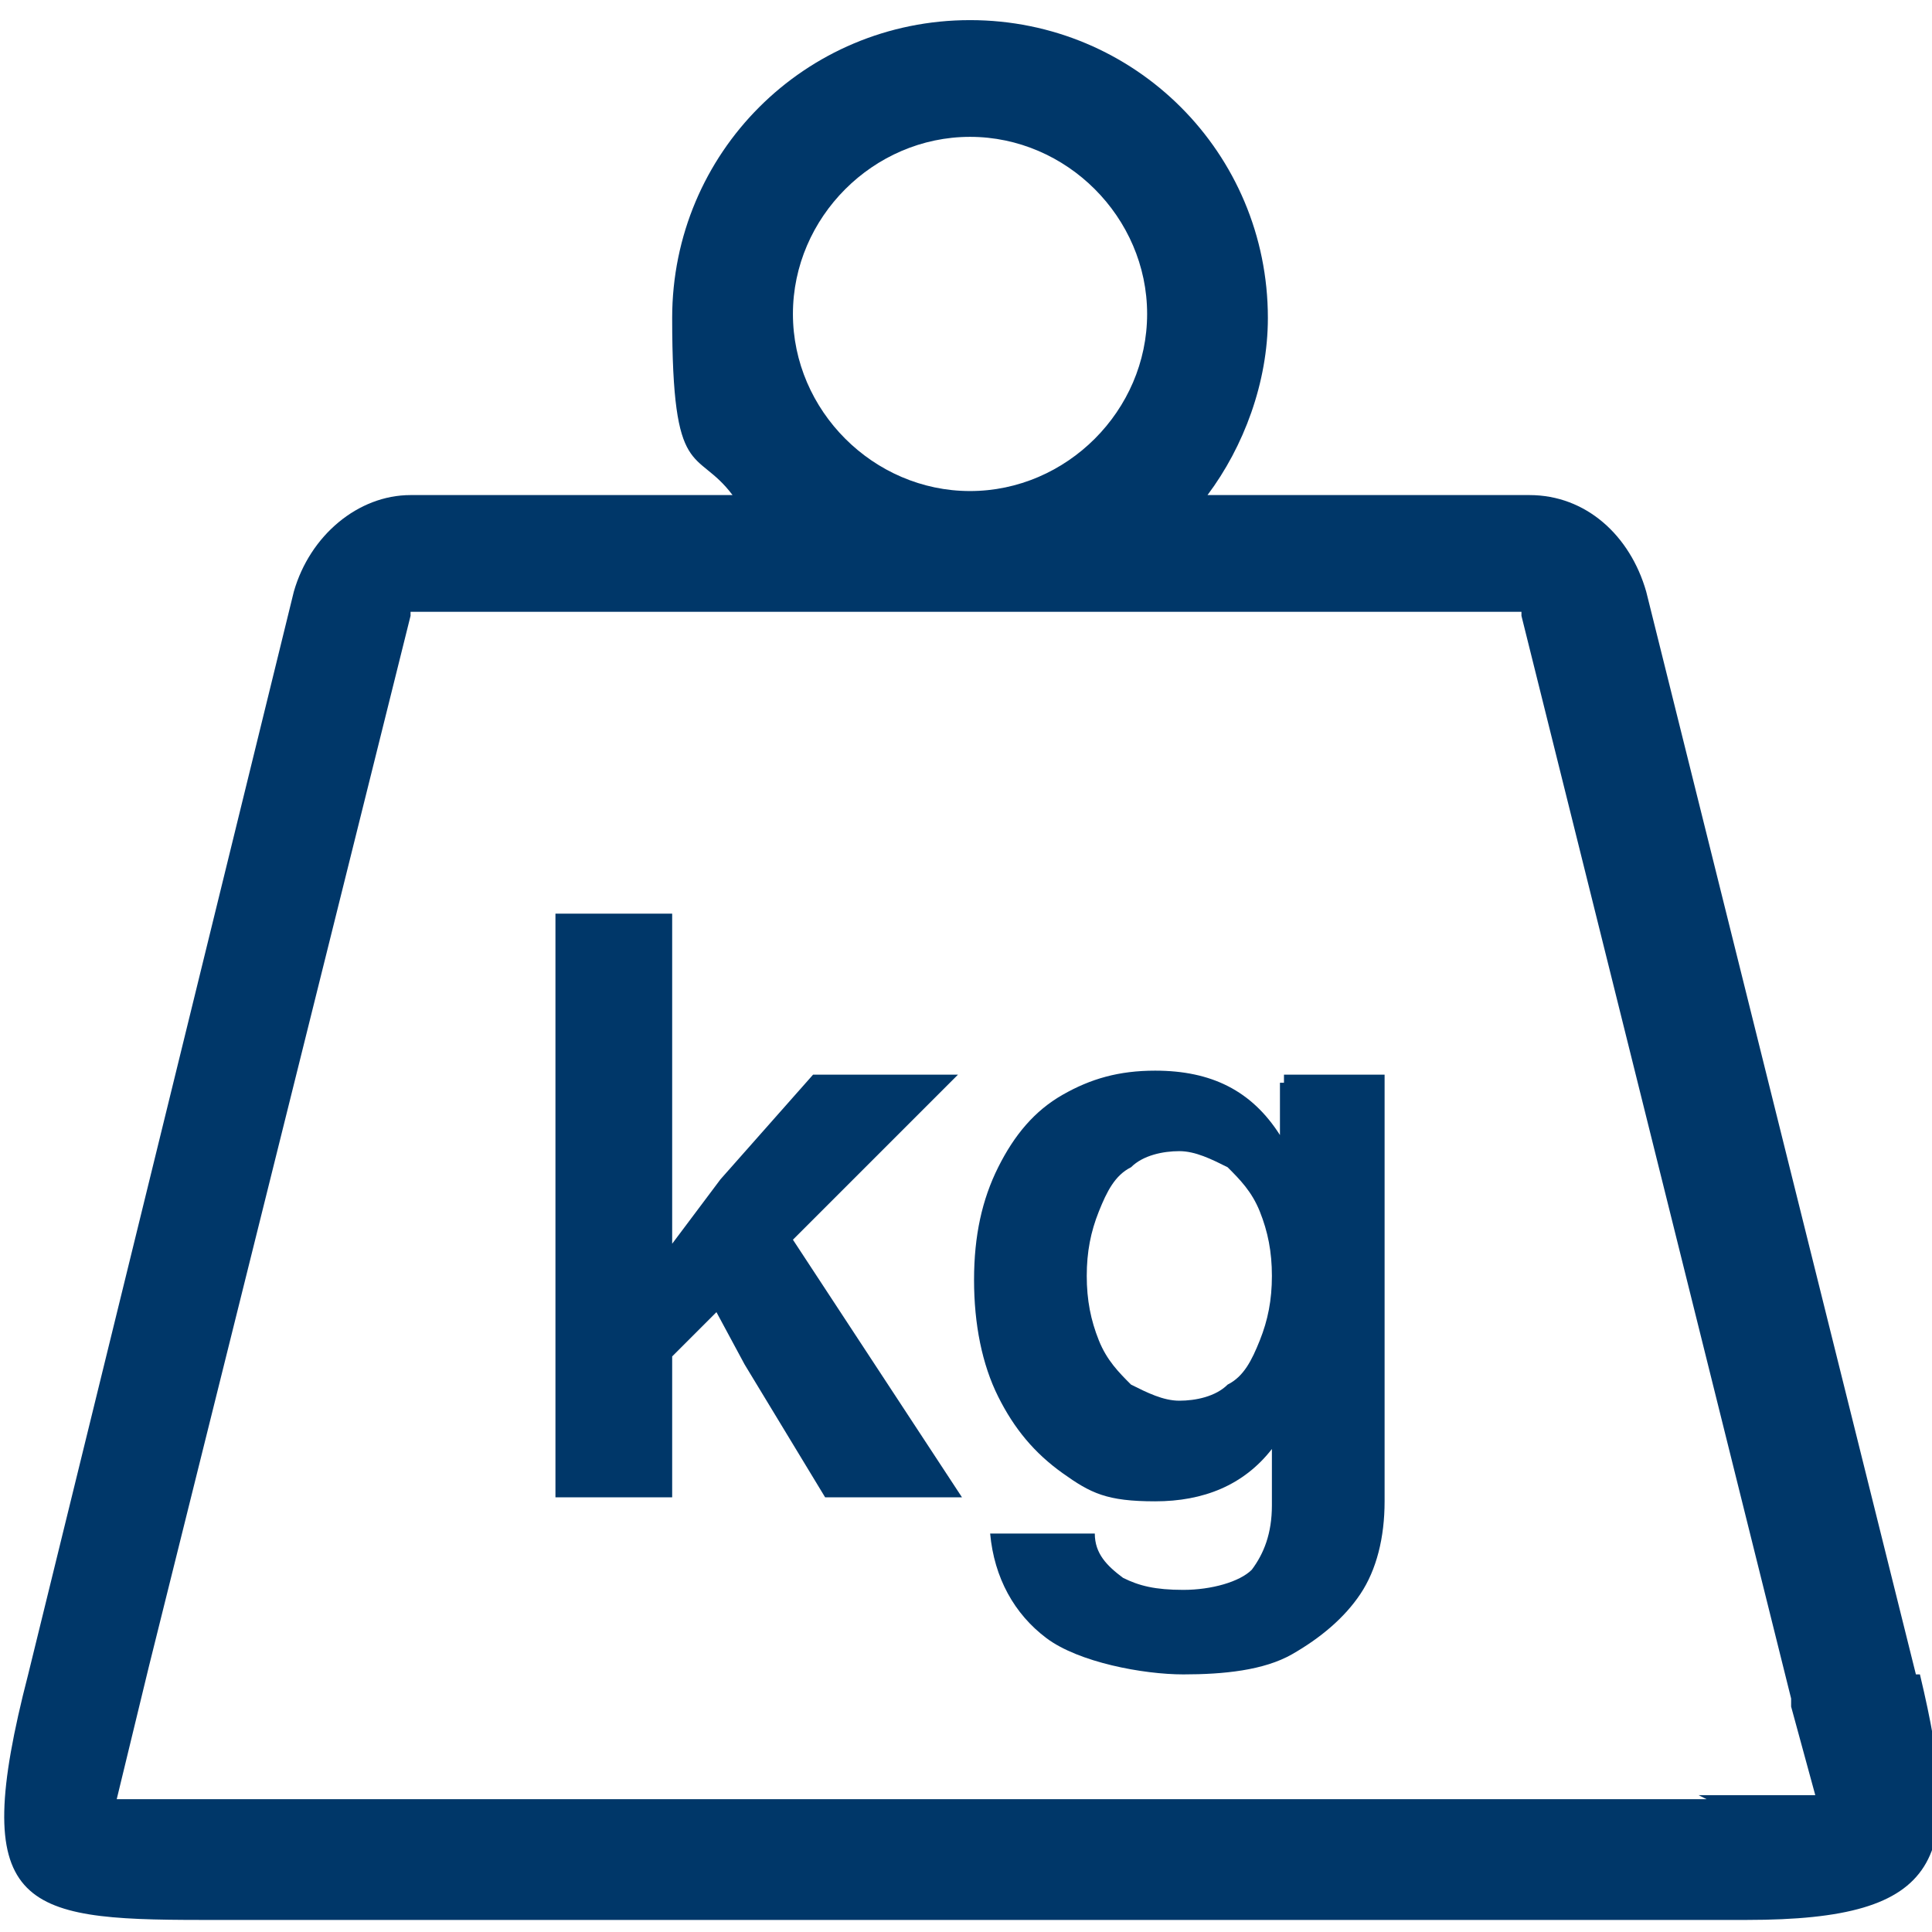
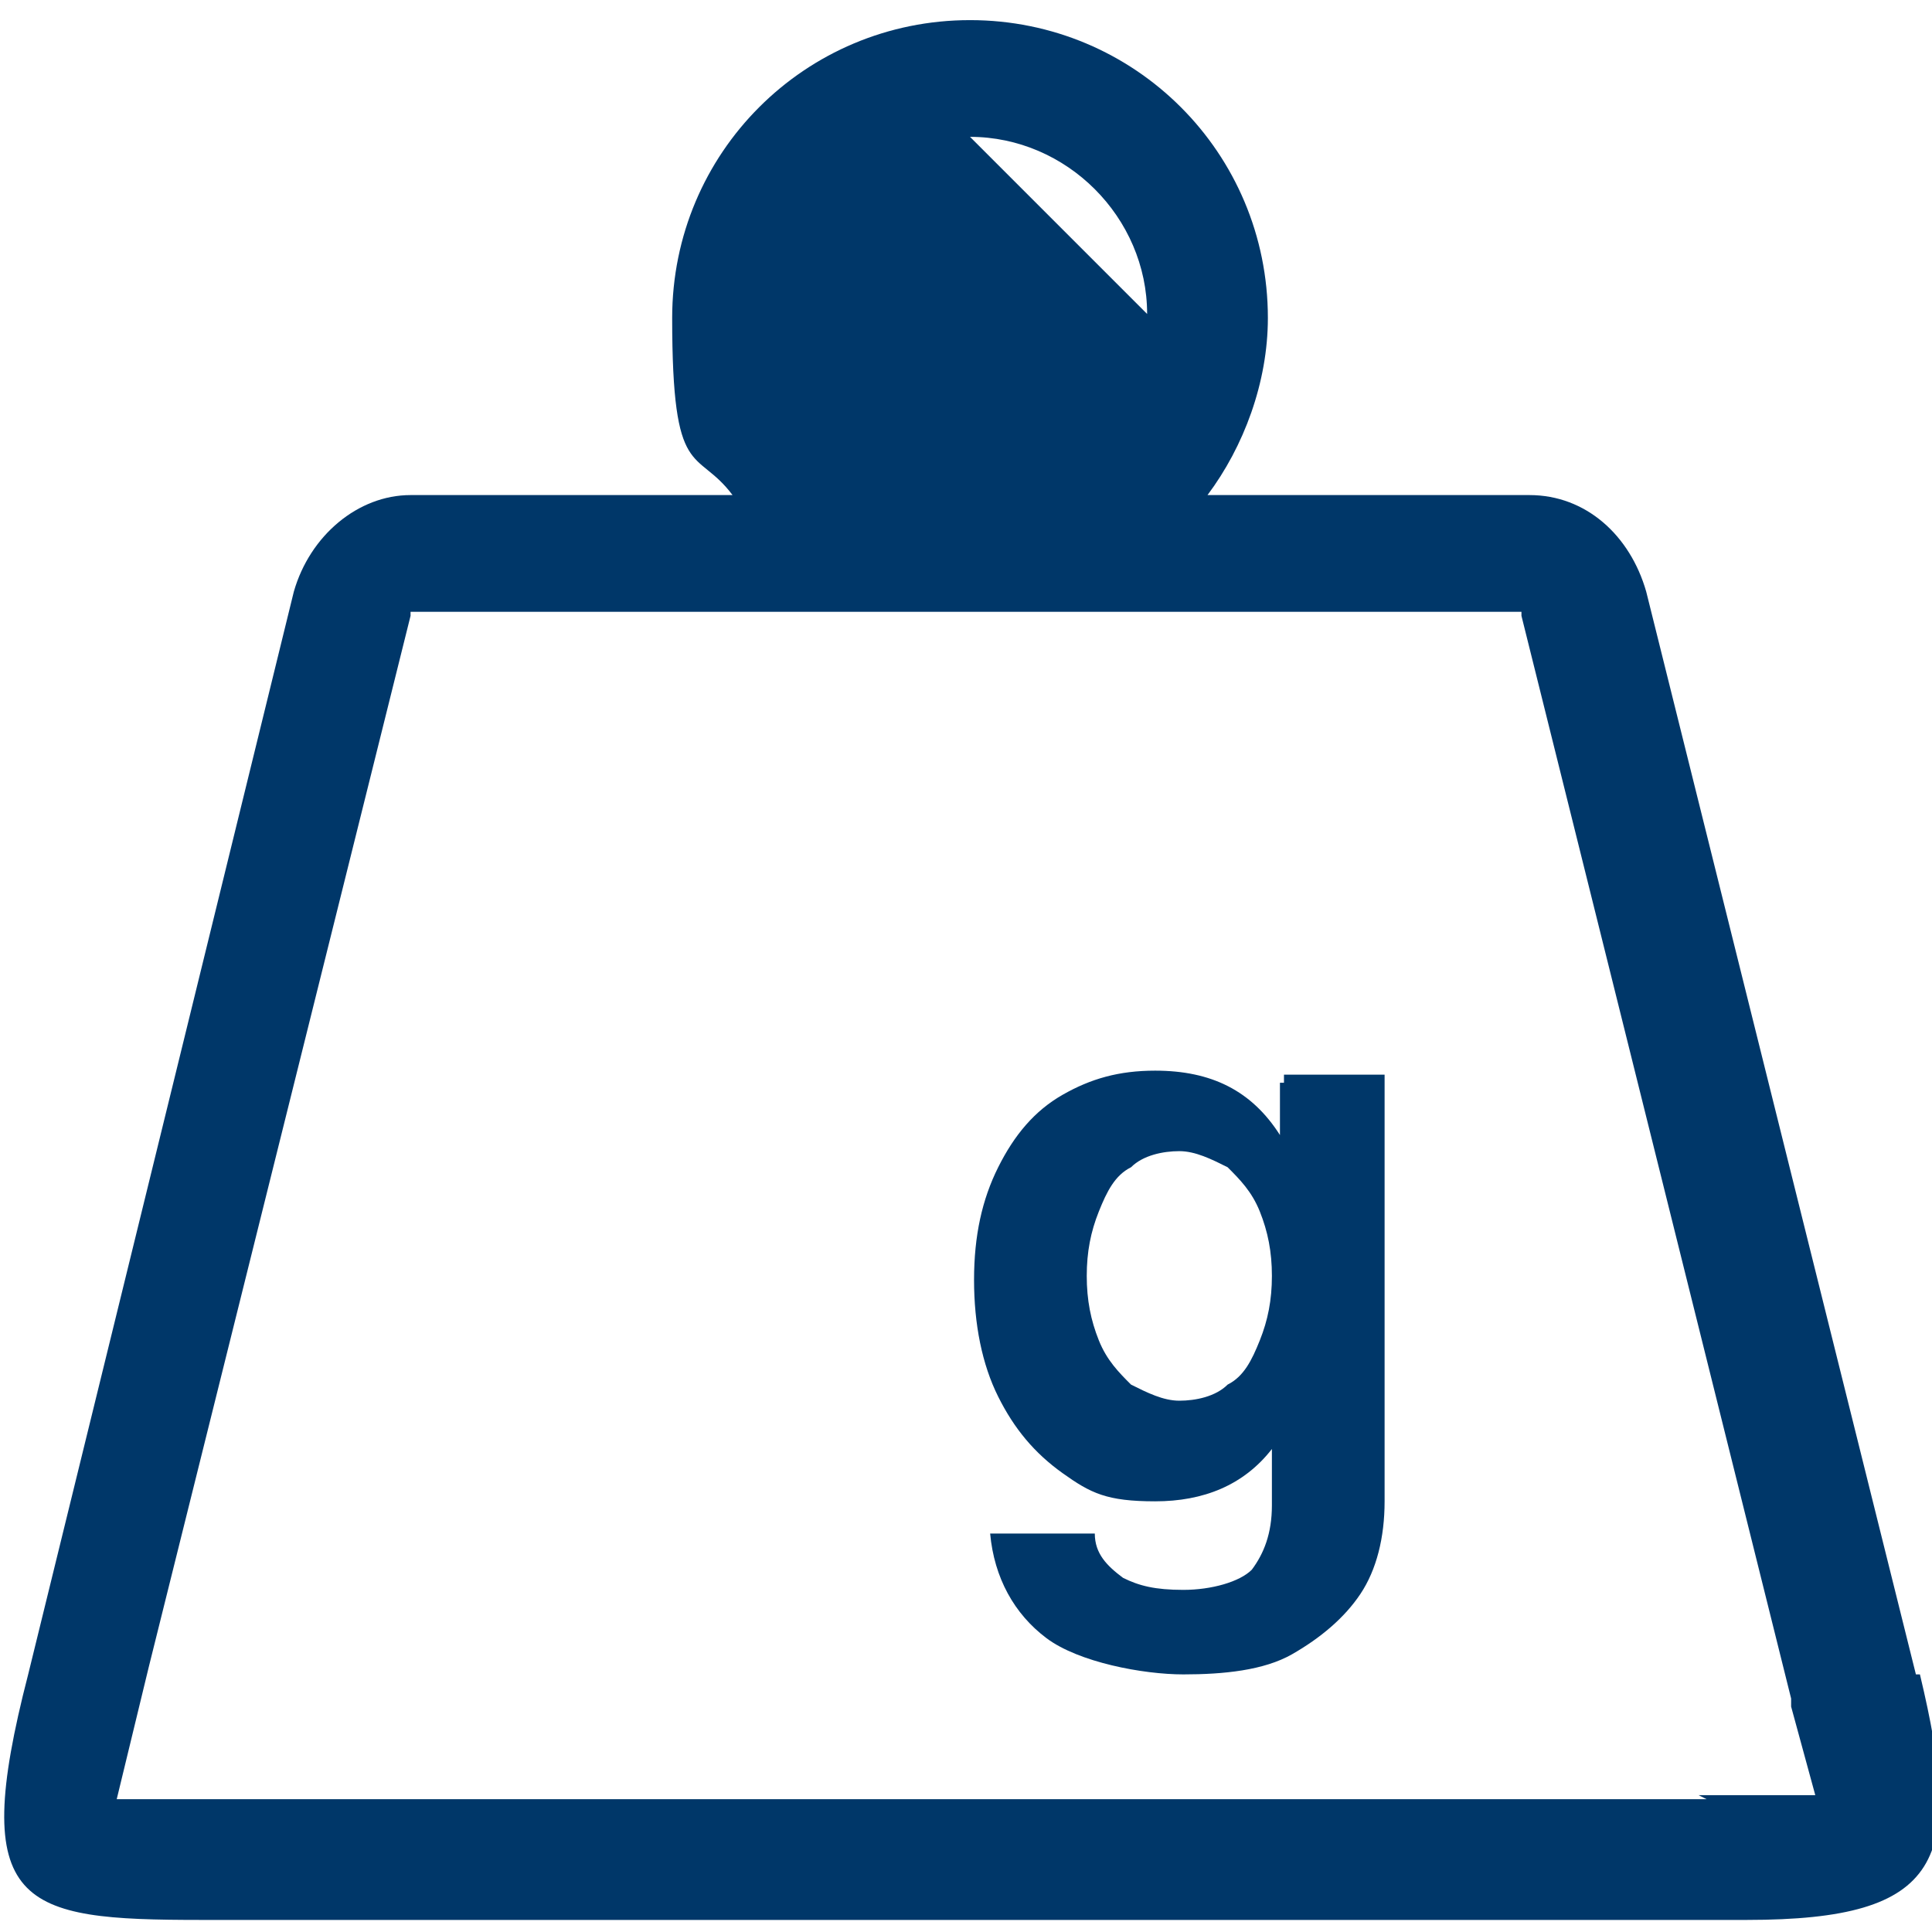
<svg xmlns="http://www.w3.org/2000/svg" version="1.1" viewBox="0 0 48 48">
  <defs>
    <style> .cls-1 { fill: #003769; } </style>
  </defs>
  <g>
    <g id="Ebene_1">
-       <path class="cls-1" d="M47.6,41.6l-6.7-26.9c-.4-1.4-1.5-2.4-2.9-2.4h-8c.9-1.2,1.5-2.8,1.5-4.4,0-4.1-3.3-7.4-7.4-7.4s-7.4,3.3-7.4,7.4.6,3.2,1.5,4.4h-8c-1.3,0-2.5,1-2.9,2.4L.7,41.6c-1.5,5.8-.2,6.1,4.3,6.1h38.4c4.9,0,5.4-1.5,4.3-6.1ZM24.1,3.4c2.4,0,4.4,2,4.4,4.4s-2,4.4-4.4,4.4-4.4-2-4.4-4.4,2-4.4,4.4-4.4h0ZM42.4,44.7H2.9s.8-3.3.8-3.3h0l6.5-26.1c0,0,0-.1,0-.1h27.6s0,0,0,.1l6.7,26.9c0,0,0,.2,0,.2l.6,2.2h-2.9s0,0,0,0Z" />
+       <path class="cls-1" d="M47.6,41.6l-6.7-26.9c-.4-1.4-1.5-2.4-2.9-2.4h-8c.9-1.2,1.5-2.8,1.5-4.4,0-4.1-3.3-7.4-7.4-7.4s-7.4,3.3-7.4,7.4.6,3.2,1.5,4.4h-8c-1.3,0-2.5,1-2.9,2.4L.7,41.6c-1.5,5.8-.2,6.1,4.3,6.1h38.4c4.9,0,5.4-1.5,4.3-6.1ZM24.1,3.4c2.4,0,4.4,2,4.4,4.4h0ZM42.4,44.7H2.9s.8-3.3.8-3.3h0l6.5-26.1c0,0,0-.1,0-.1h27.6s0,0,0,.1l6.7,26.9c0,0,0,.2,0,.2l.6,2.2h-2.9s0,0,0,0Z" />
      <g>
-         <path class="cls-1" d="M23.8,26.7l-4.1,4.1,4.2,6.4h-3.4l-2-3.3-.7-1.3-1.1,1.1v3.5h-2.9v-14.5h2.9v8.2c0,0,1.2-1.6,1.2-1.6l2.3-2.6h3.6,0Z" />
        <path class="cls-1" d="M31.9,26.7h2.5v10.6c0,.9-.2,1.7-.6,2.3-.4.6-1,1.1-1.7,1.5s-1.7.5-2.7.5-2.6-.3-3.4-.9-1.3-1.5-1.4-2.6h2.6c0,.5.3.8.7,1.1.4.2.8.3,1.5.3s1.4-.2,1.7-.5c.3-.4.5-.9.5-1.6v-1.4c-.7.9-1.7,1.3-2.9,1.3s-1.6-.2-2.3-.7c-.7-.5-1.2-1.1-1.6-1.9-.4-.8-.6-1.8-.6-2.9s.2-2,.6-2.8c.4-.8.9-1.4,1.6-1.8.7-.4,1.4-.6,2.3-.6,1.4,0,2.4.5,3.1,1.6v-1.3c.1,0,.1,0,.1,0ZM30.5,34.4c.4-.2.6-.6.8-1.1.2-.5.3-1,.3-1.6s-.1-1.1-.3-1.6c-.2-.5-.5-.8-.8-1.1-.4-.2-.8-.4-1.2-.4s-.9.1-1.2.4c-.4.2-.6.6-.8,1.1-.2.5-.3,1-.3,1.6s.1,1.1.3,1.6c.2.5.5.8.8,1.1.4.2.8.4,1.2.4s.9-.1,1.2-.4h0Z" />
      </g>
    </g>
  </g>
</svg>